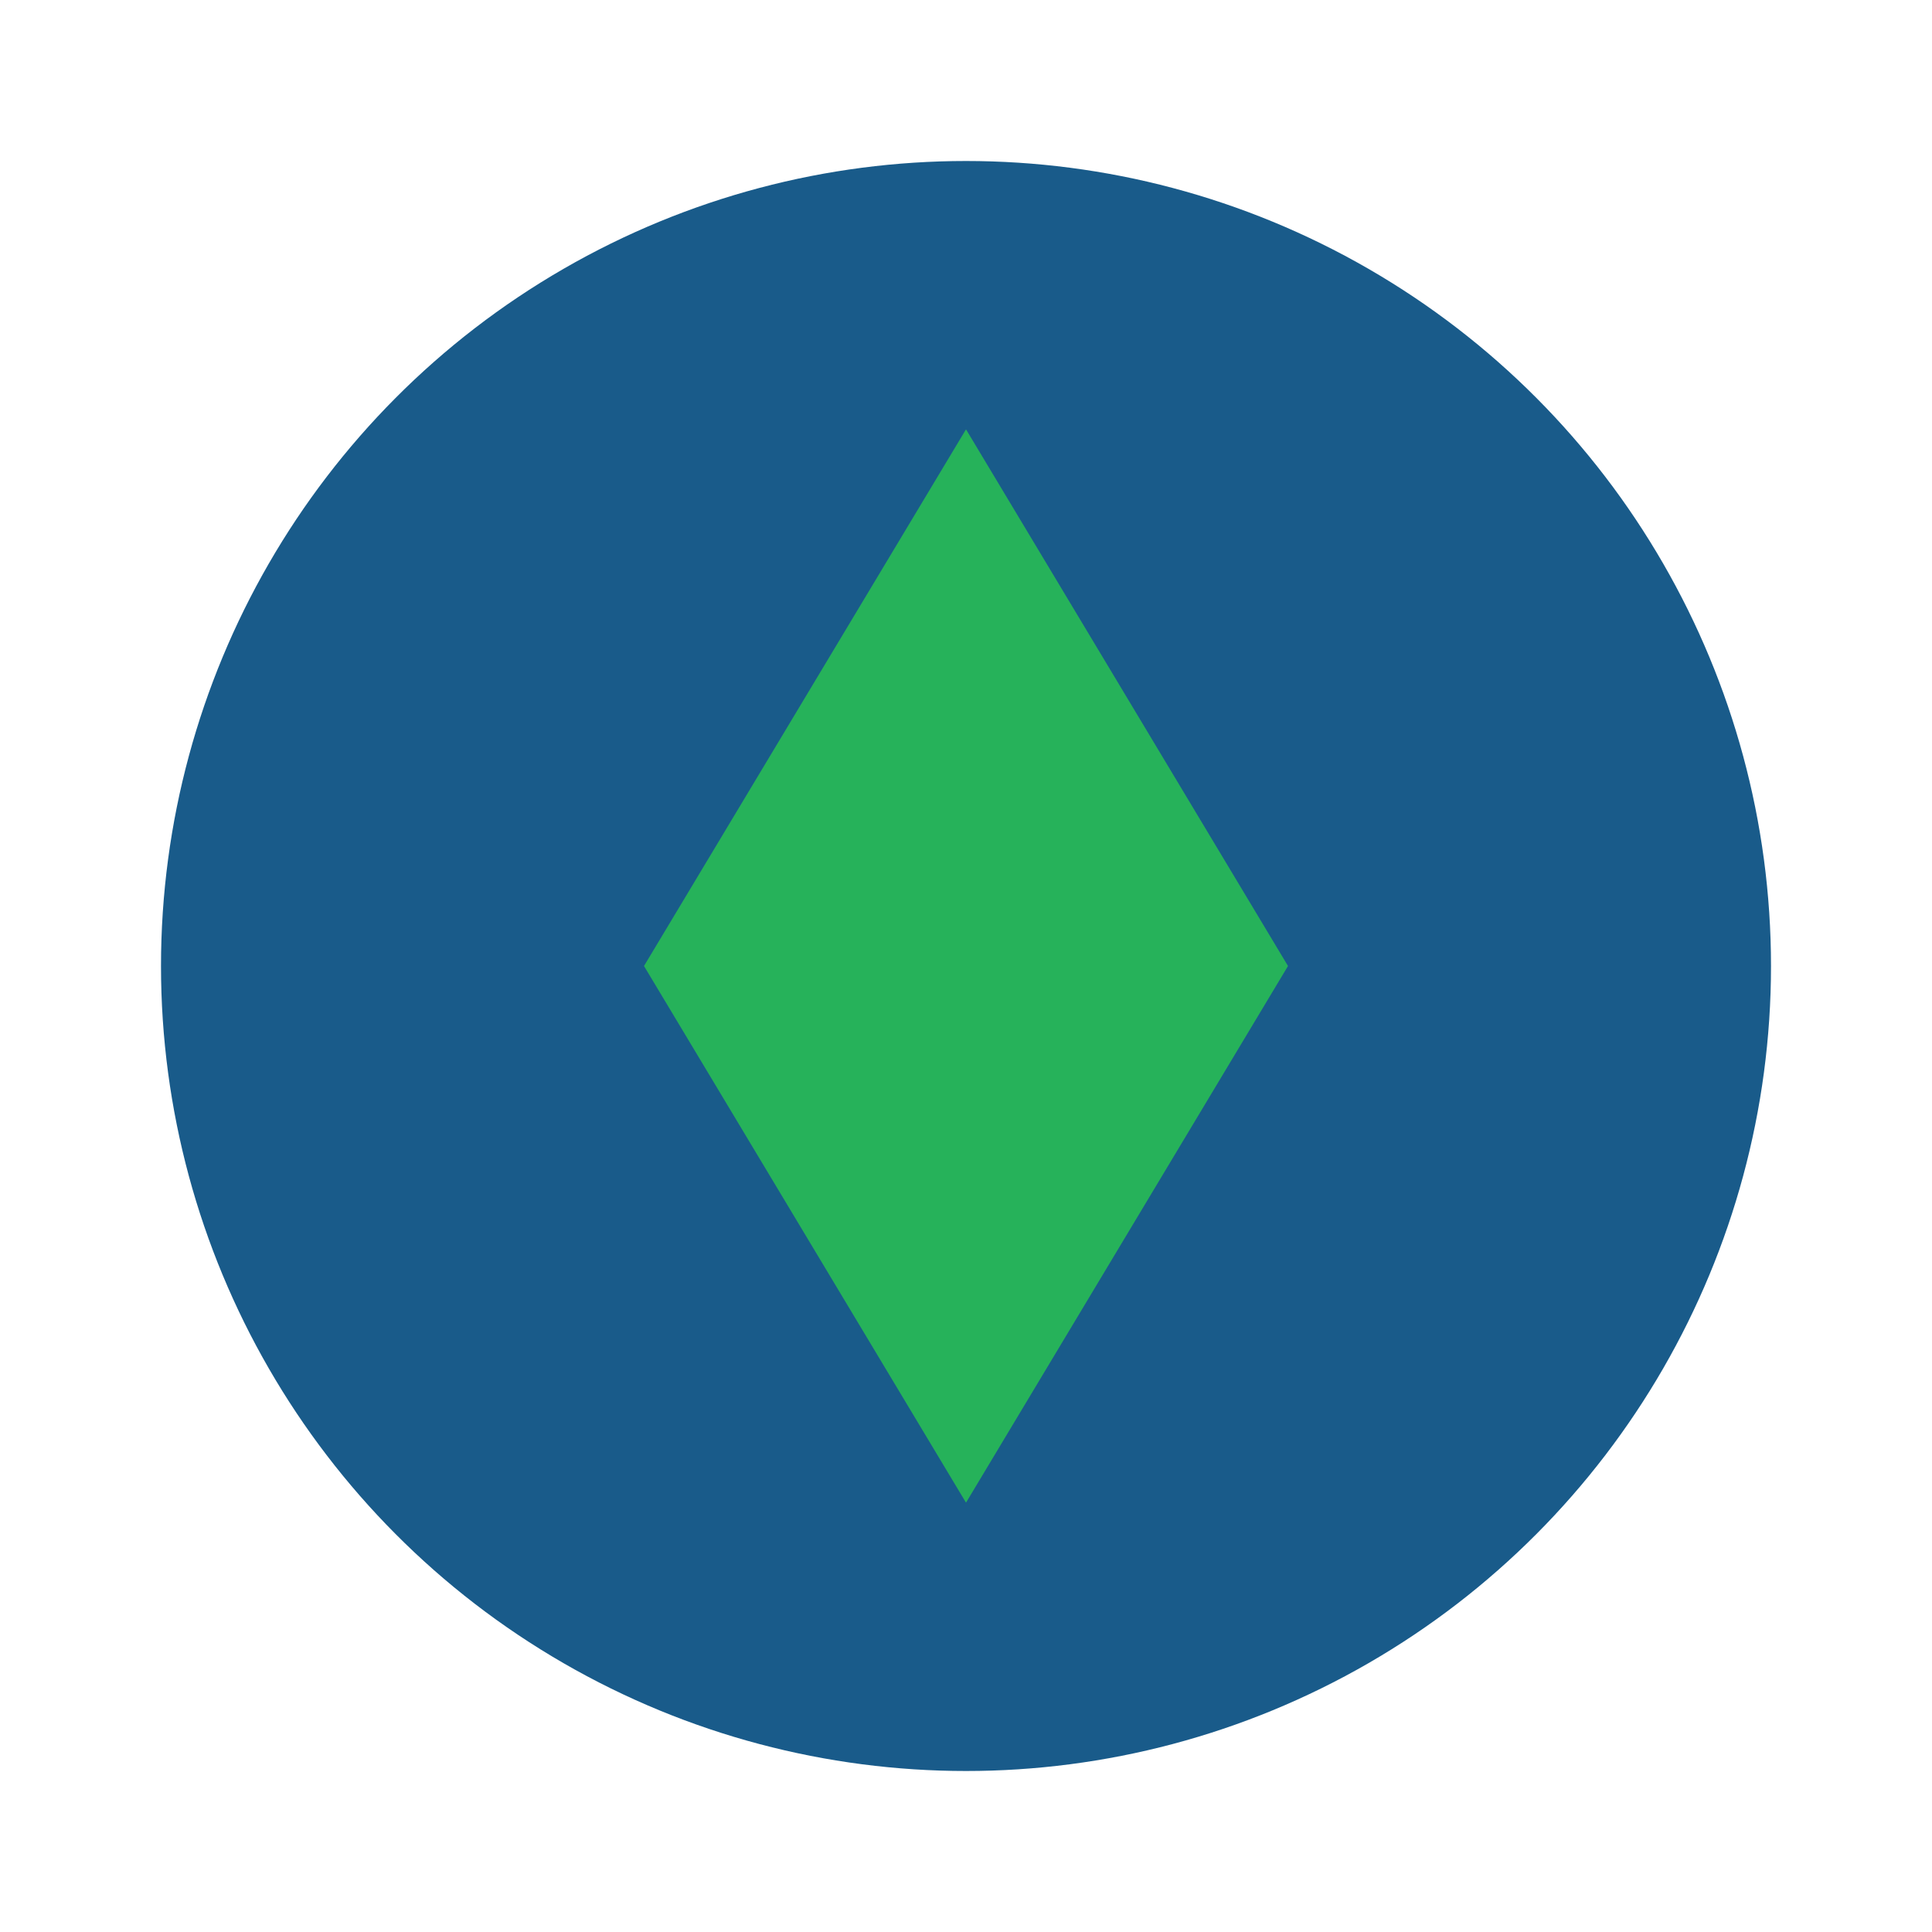
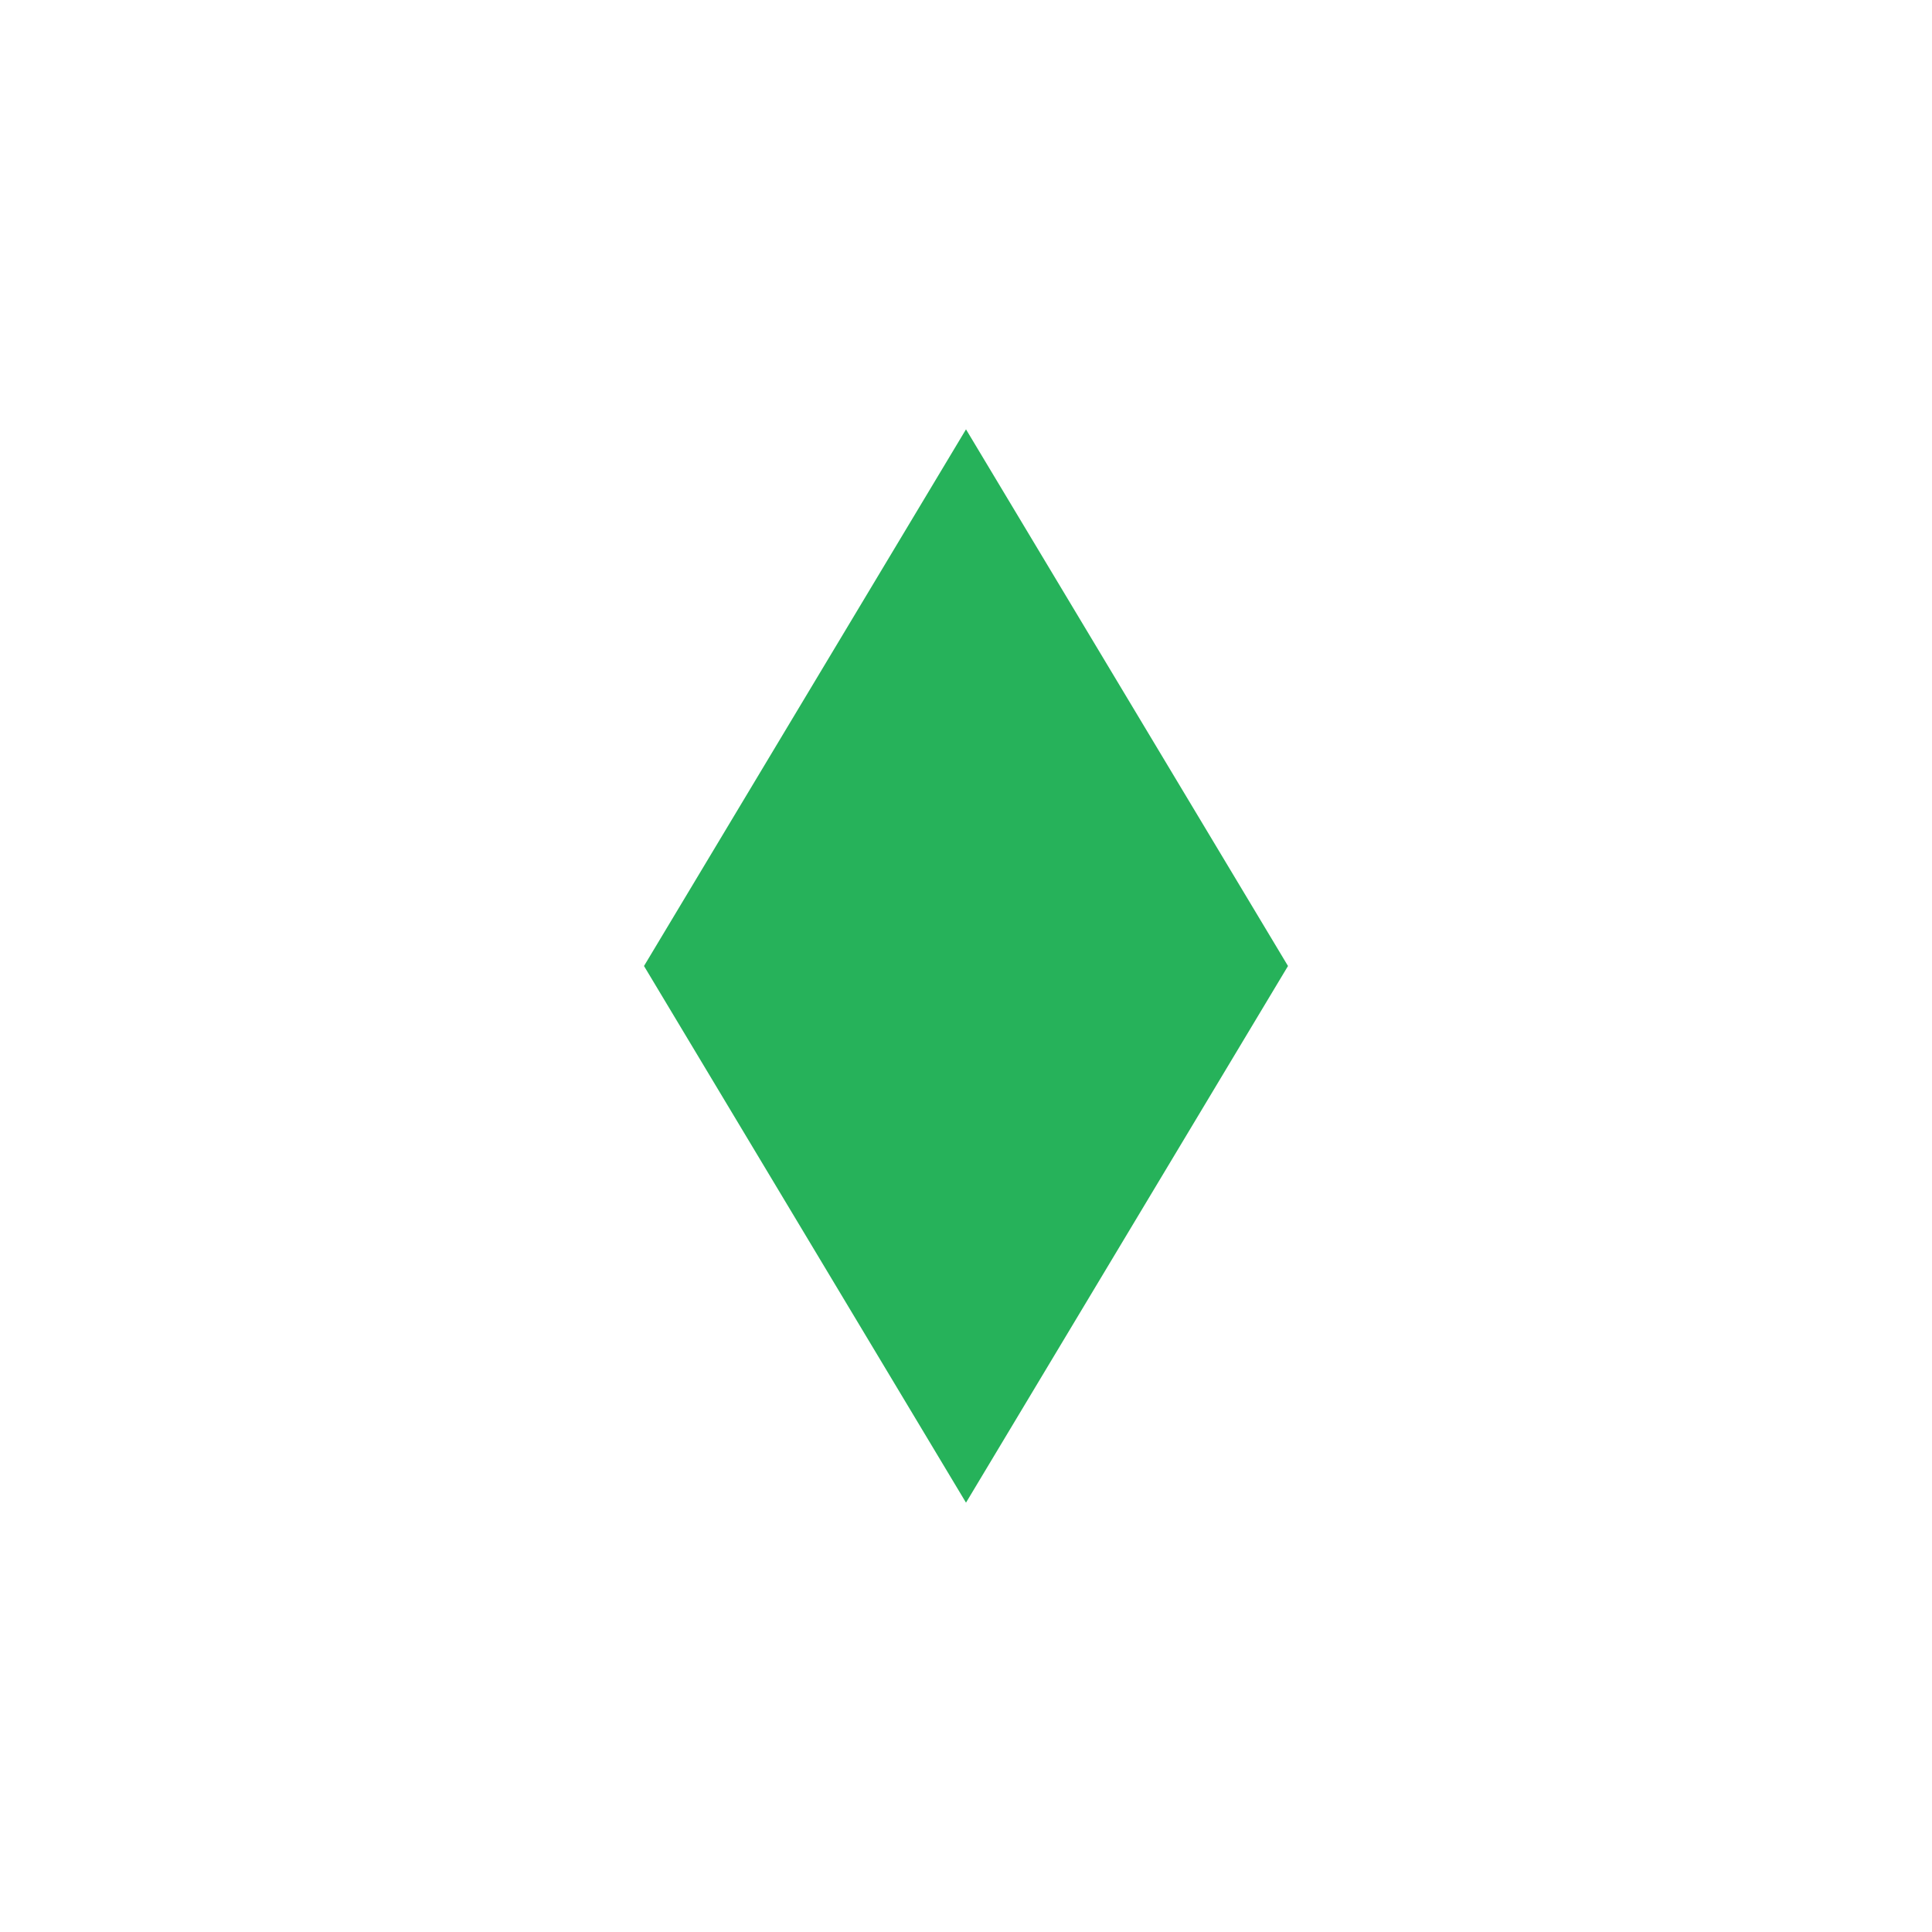
<svg xmlns="http://www.w3.org/2000/svg" width="36" height="36" viewBox="0 0 36 36">
-   <circle cx="18" cy="18" r="15" fill="#195B8A" />
-   <path d="M18 8l6 10-6 10-6-10z" fill="#26B25A" />
+   <path d="M18 8l6 10-6 10-6-10" fill="#26B25A" />
</svg>